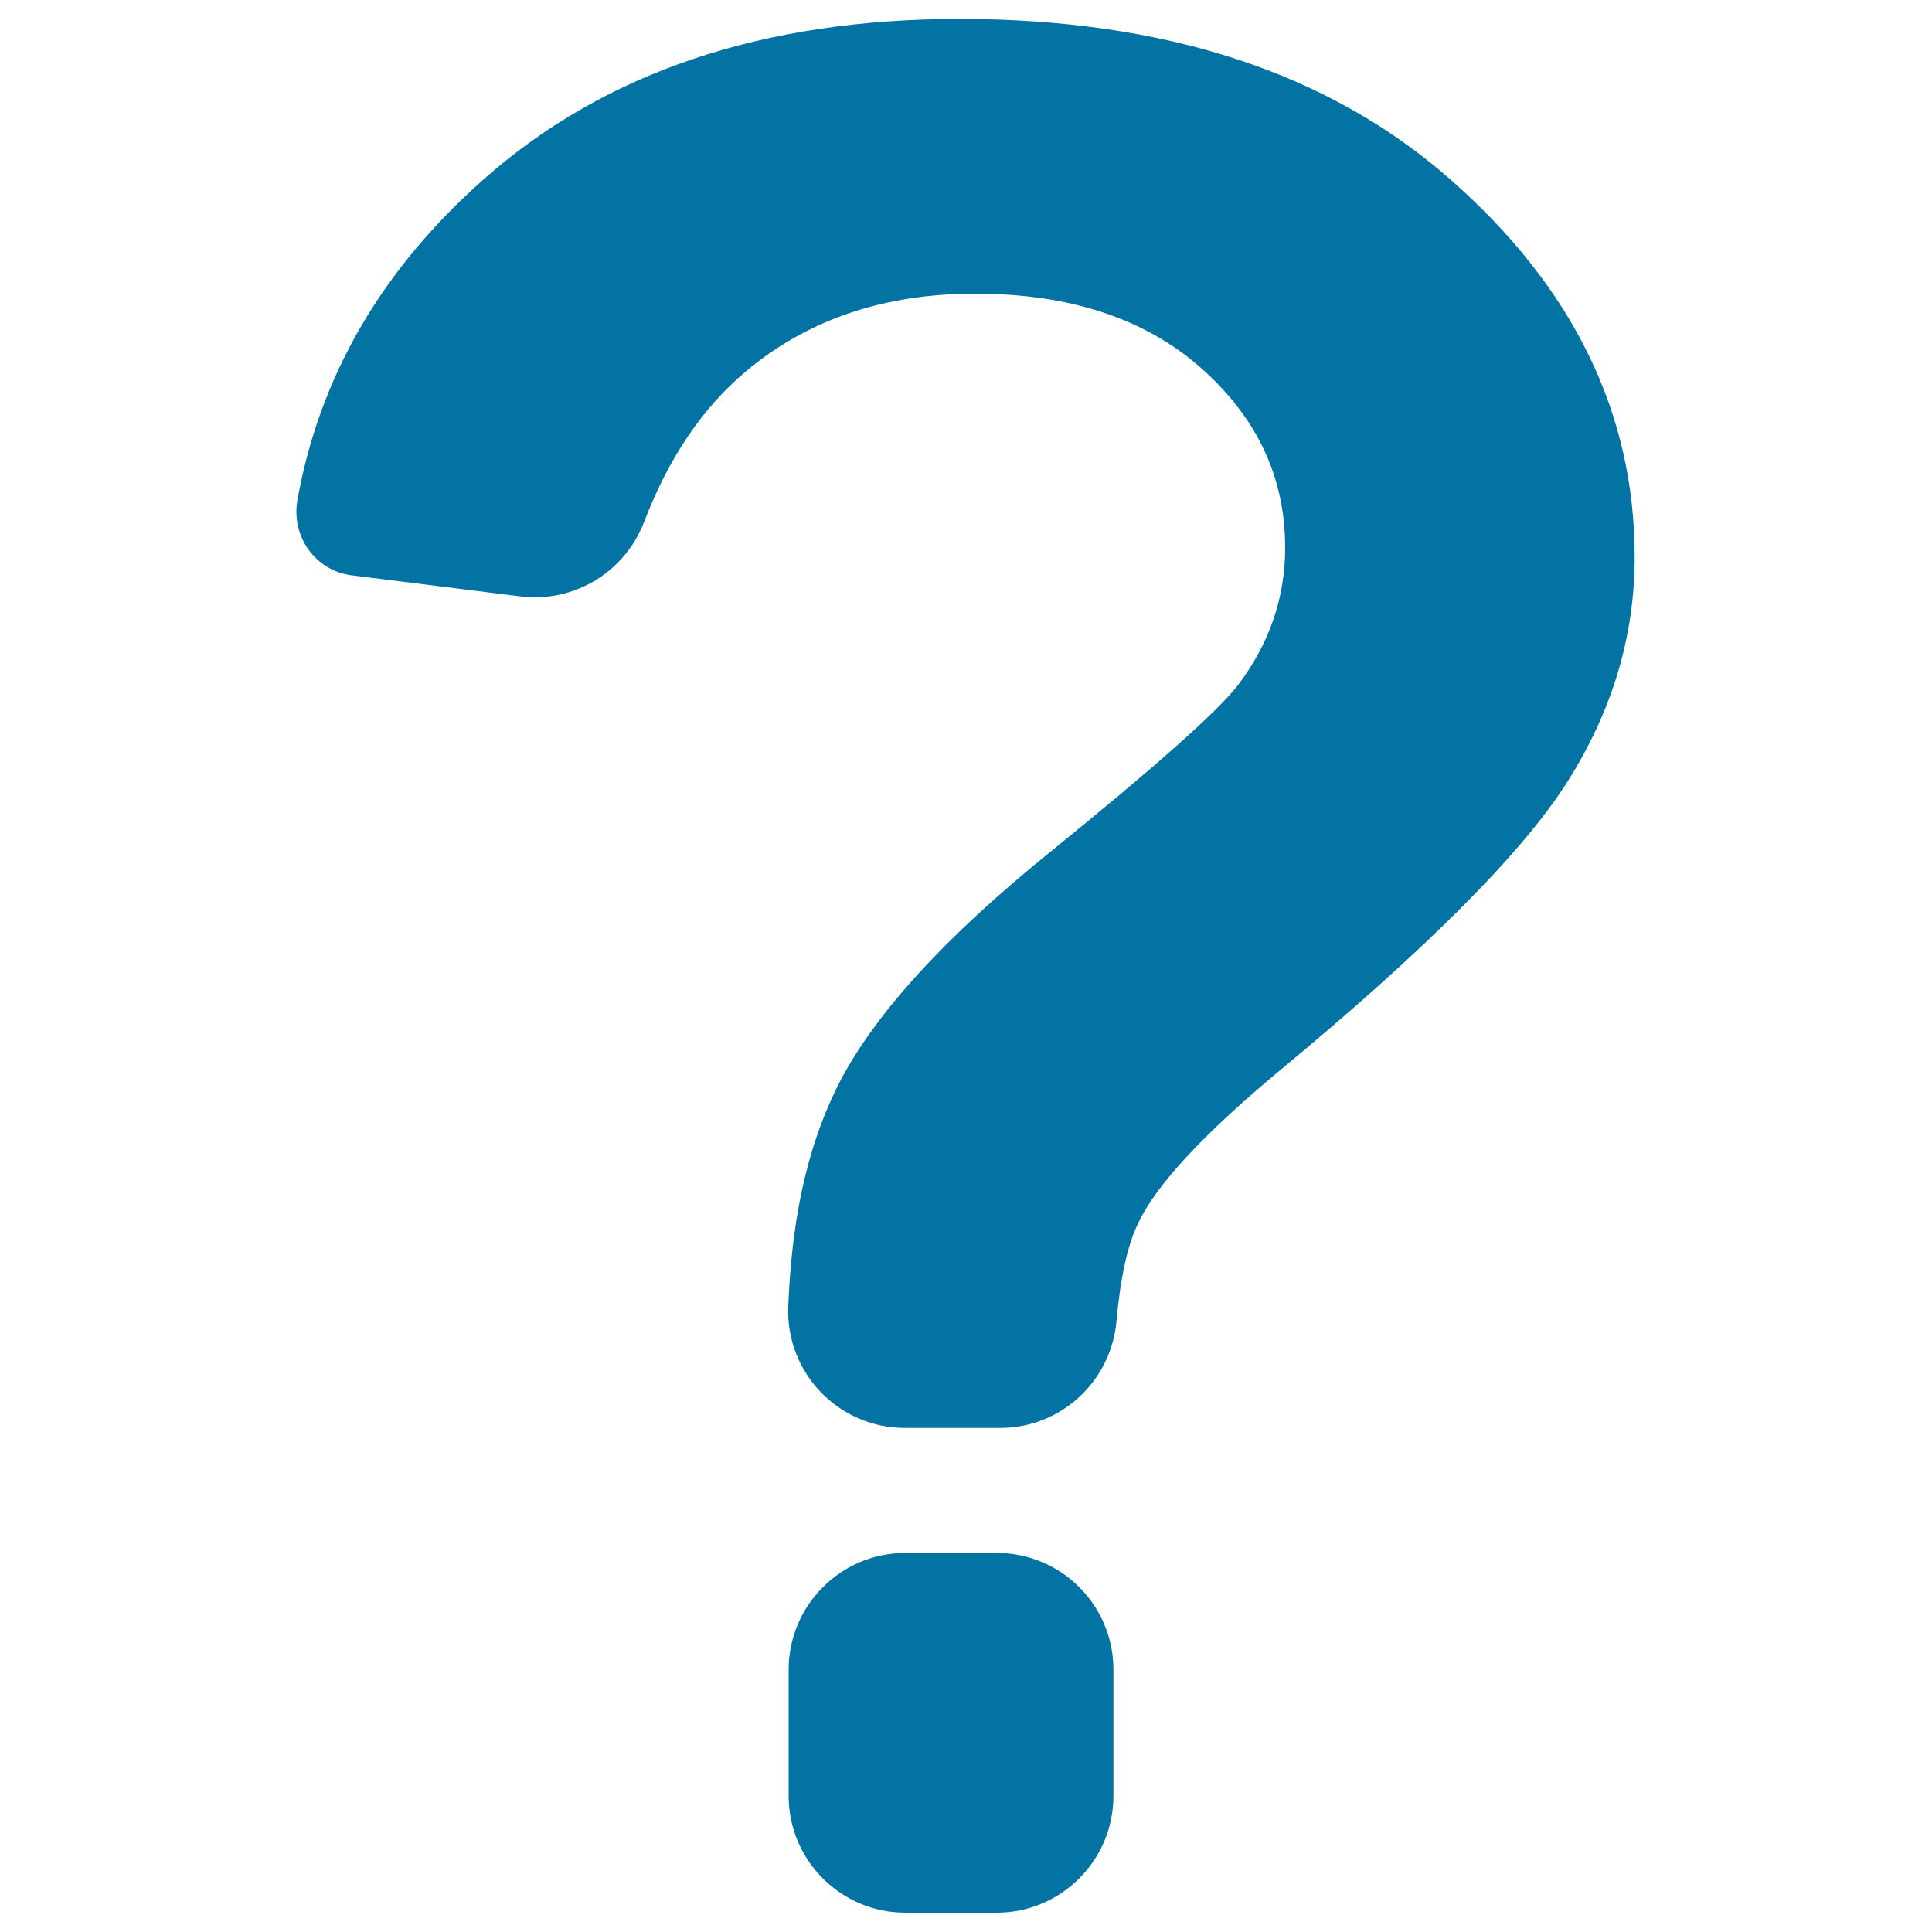
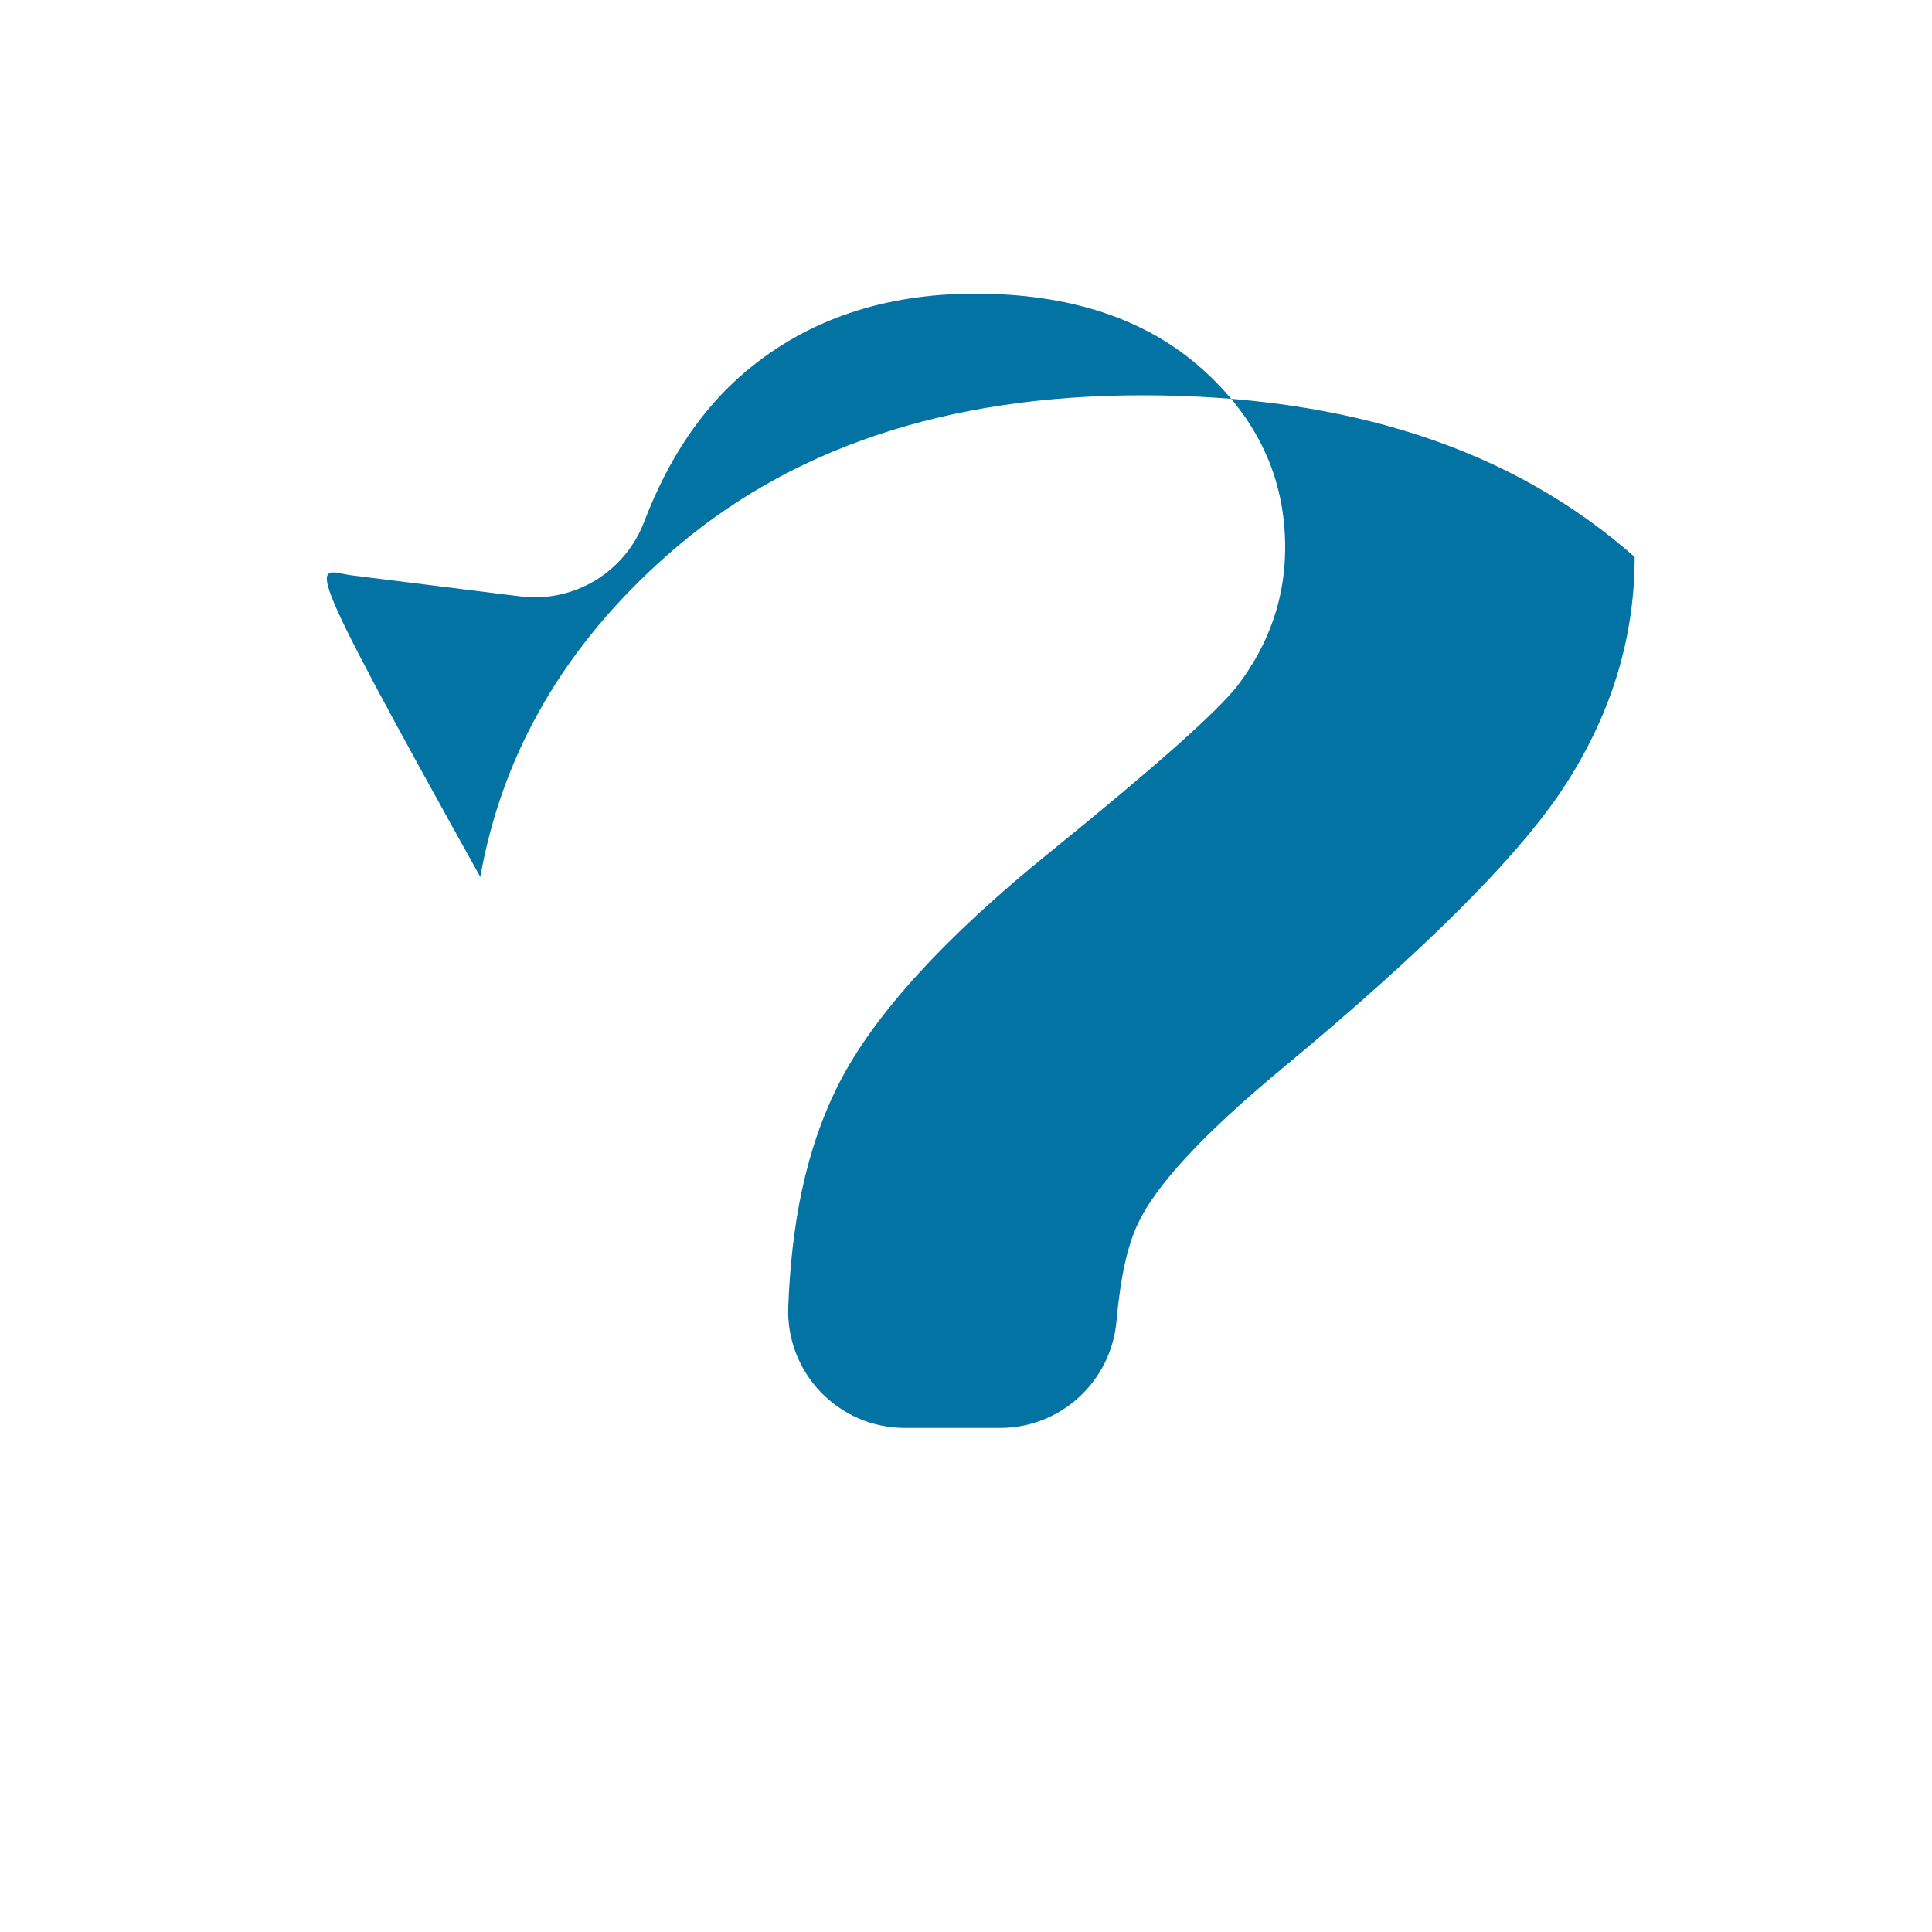
<svg xmlns="http://www.w3.org/2000/svg" viewBox="0 0 1000 1000" style="fill:#0273a2">
  <title>Question Mark SVG icon</title>
  <g>
-     <path d="M515.9,803.8h-47.3c-33.3,0-60.4,27.1-60.4,60.4v65.4c0,33.3,27.1,60.4,60.4,60.4h47.3c33.3,0,60.4-27.1,60.4-60.4v-65.4C576.3,830.8,549.2,803.8,515.9,803.8z" />
-     <path d="M182.1,297.8l87.3,10.9c27.7,3.4,54-12.5,64-38.6c12.6-32.9,30.1-58.9,52.6-77.8c31.8-26.8,71.4-40.3,118.7-40.3c49,0,88.1,12.9,117.1,38.6c29,25.8,43.4,56.6,43.4,92.8c0,26-8.2,49.8-24.5,71.3c-10.6,13.7-43.1,42.5-97.4,86.5c-54.4,44-90.5,83.7-108.7,118.9c-18.5,36.1-25,76-26.6,116.1c-1.4,34.3,26,62.9,60.4,62.9h49.3c31.4,0,57.4-24.1,60.2-55.3c2-22.5,5.7-39.5,11.4-51.1c9.5-19.8,33.9-46,73.2-78.7c76-62.9,125.6-112.7,148.8-149.4c23.2-36.6,34.8-75.3,34.8-116.3c0-74-31.5-139-94.7-194.8c-63-55.8-148-83.7-254.8-83.7c-101.5,0-183.4,27.5-245.8,82.6c-53.2,46.9-85.5,102.5-96.9,166.7C150.7,278,163.5,295.5,182.1,297.8z" />
+     <path d="M182.1,297.8l87.3,10.9c27.7,3.4,54-12.5,64-38.6c12.6-32.9,30.1-58.9,52.6-77.8c31.8-26.8,71.4-40.3,118.7-40.3c49,0,88.1,12.9,117.1,38.6c29,25.8,43.4,56.6,43.4,92.8c0,26-8.2,49.8-24.5,71.3c-10.6,13.7-43.1,42.5-97.4,86.5c-54.4,44-90.5,83.7-108.7,118.9c-18.5,36.1-25,76-26.6,116.1c-1.4,34.3,26,62.9,60.4,62.9h49.3c31.4,0,57.4-24.1,60.2-55.3c2-22.5,5.7-39.5,11.4-51.1c9.5-19.8,33.9-46,73.2-78.7c76-62.9,125.6-112.7,148.8-149.4c23.2-36.6,34.8-75.3,34.8-116.3c-63-55.8-148-83.7-254.8-83.7c-101.5,0-183.4,27.5-245.8,82.6c-53.2,46.9-85.5,102.5-96.9,166.7C150.7,278,163.5,295.5,182.1,297.8z" />
  </g>
</svg>